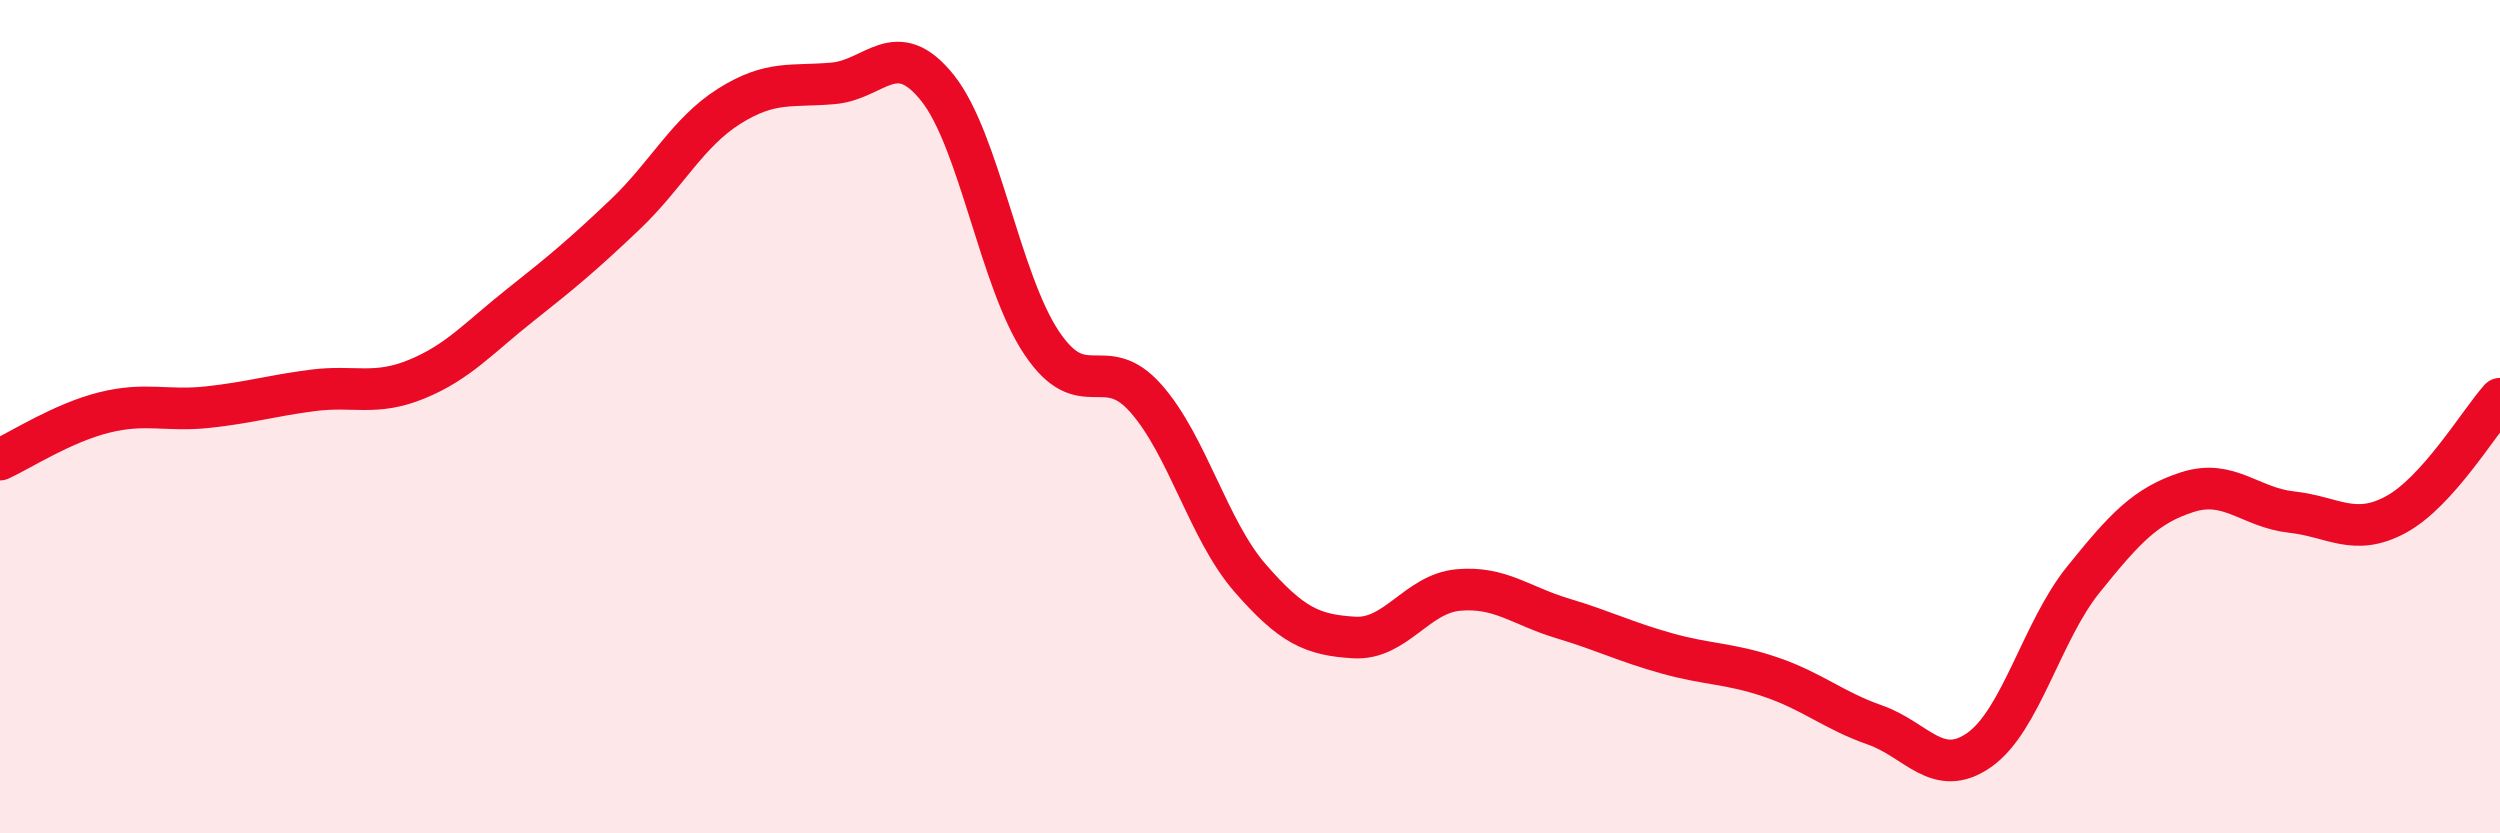
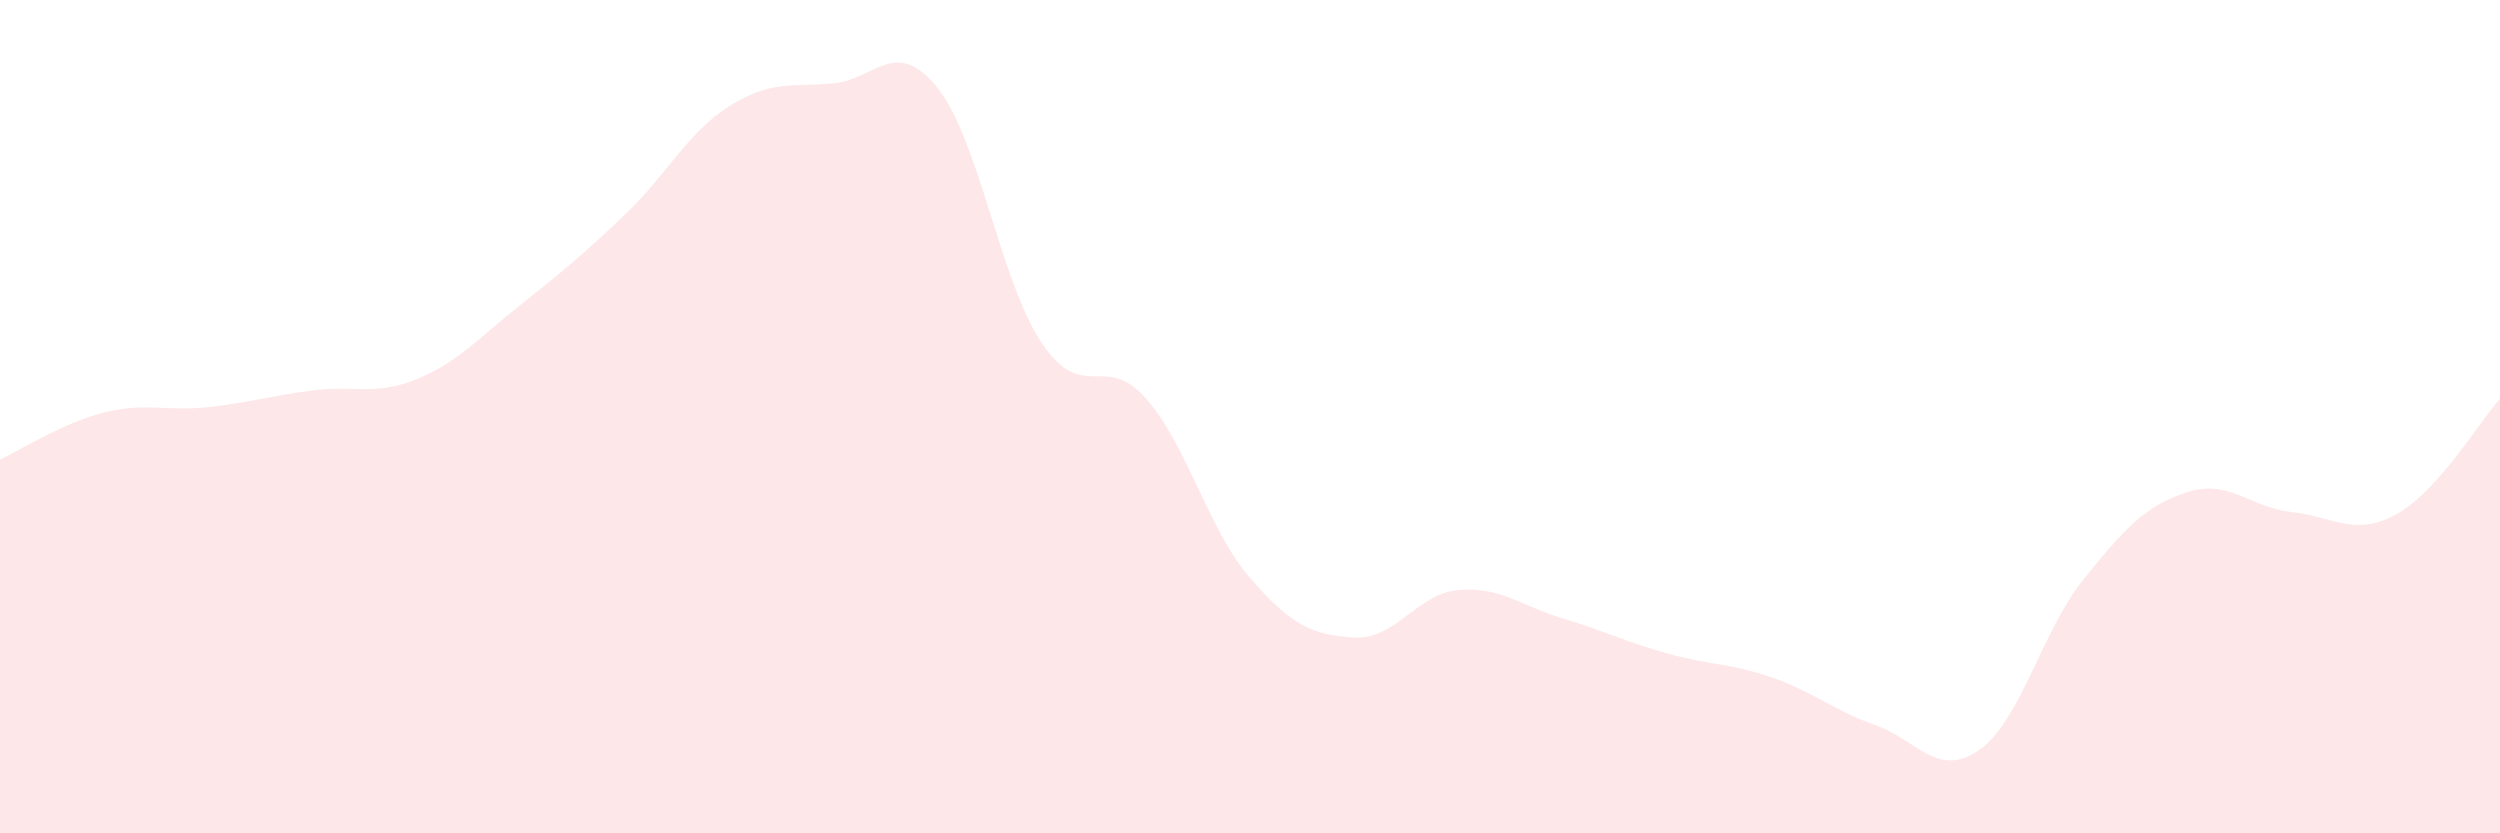
<svg xmlns="http://www.w3.org/2000/svg" width="60" height="20" viewBox="0 0 60 20">
  <path d="M 0,11.03 C 0.5,10.8 1.5,10.15 2.5,9.9 C 3.5,9.65 4,9.88 5,9.77 C 6,9.66 6.5,9.5 7.5,9.37 C 8.5,9.24 9,9.51 10,9.1 C 11,8.69 11.5,8.1 12.5,7.31 C 13.5,6.52 14,6.1 15,5.15 C 16,4.2 16.5,3.18 17.5,2.55 C 18.5,1.92 19,2.09 20,2 C 21,1.91 21.5,0.86 22.5,2.11 C 23.5,3.36 24,6.74 25,8.23 C 26,9.72 26.5,8.43 27.5,9.56 C 28.5,10.69 29,12.72 30,13.87 C 31,15.02 31.5,15.24 32.5,15.3 C 33.5,15.36 34,14.25 35,14.16 C 36,14.07 36.5,14.54 37.5,14.84 C 38.5,15.14 39,15.4 40,15.68 C 41,15.96 41.5,15.91 42.5,16.25 C 43.5,16.59 44,17.05 45,17.4 C 46,17.75 46.5,18.7 47.5,18 C 48.5,17.3 49,15.15 50,13.91 C 51,12.67 51.5,12.13 52.5,11.81 C 53.5,11.49 54,12.18 55,12.29 C 56,12.4 56.5,12.89 57.5,12.35 C 58.5,11.81 59.5,10.13 60,9.57L60 20L0 20Z" fill="#EB0A25" opacity="0.1" stroke-linecap="round" stroke-linejoin="round" />
-   <path d="M 0,11.03 C 0.5,10.8 1.5,10.15 2.5,9.9 C 3.5,9.65 4,9.88 5,9.77 C 6,9.66 6.5,9.5 7.5,9.37 C 8.5,9.24 9,9.51 10,9.1 C 11,8.69 11.5,8.1 12.5,7.31 C 13.5,6.52 14,6.1 15,5.15 C 16,4.2 16.5,3.18 17.5,2.55 C 18.5,1.92 19,2.09 20,2 C 21,1.91 21.5,0.86 22.5,2.11 C 23.5,3.36 24,6.74 25,8.23 C 26,9.72 26.5,8.43 27.5,9.56 C 28.5,10.69 29,12.72 30,13.87 C 31,15.02 31.5,15.24 32.5,15.3 C 33.5,15.36 34,14.25 35,14.16 C 36,14.07 36.5,14.54 37.5,14.84 C 38.5,15.14 39,15.4 40,15.68 C 41,15.96 41.5,15.91 42.5,16.25 C 43.5,16.59 44,17.05 45,17.4 C 46,17.75 46.5,18.7 47.5,18 C 48.5,17.3 49,15.15 50,13.91 C 51,12.67 51.5,12.13 52.5,11.81 C 53.5,11.49 54,12.18 55,12.29 C 56,12.4 56.5,12.89 57.5,12.35 C 58.5,11.81 59.5,10.13 60,9.57" stroke="#EB0A25" stroke-width="1" fill="none" stroke-linecap="round" stroke-linejoin="round" />
</svg>